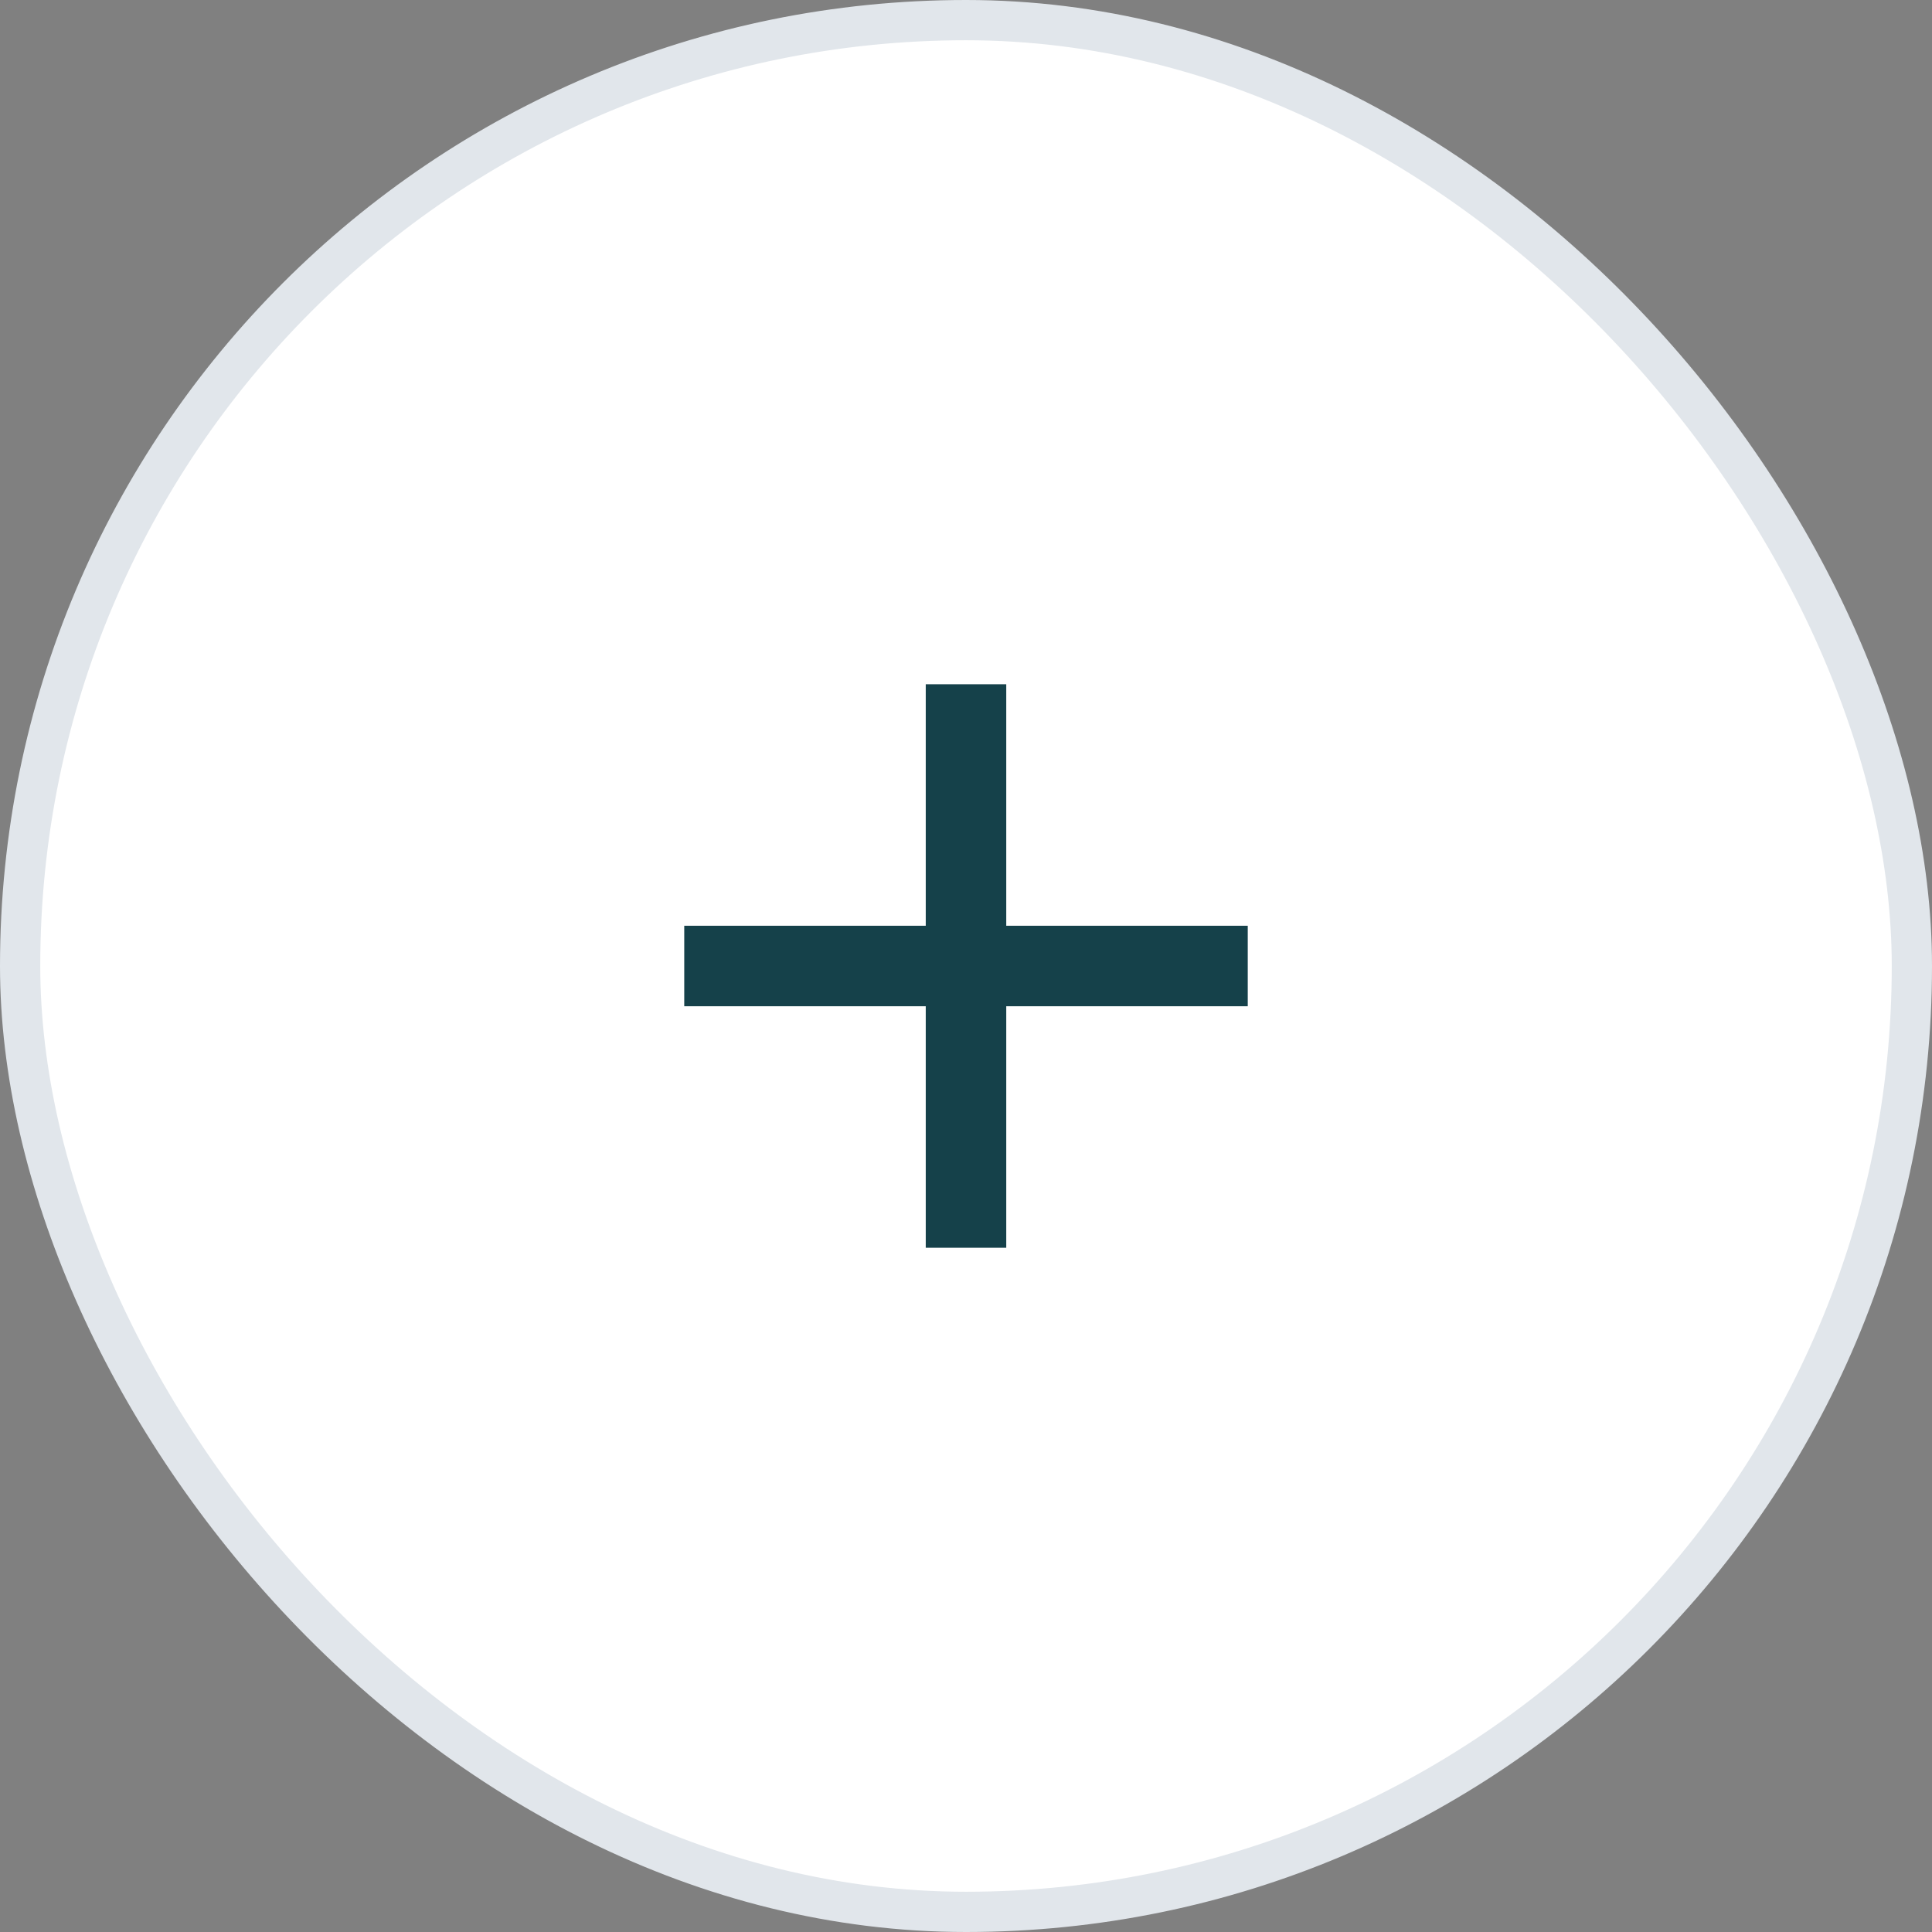
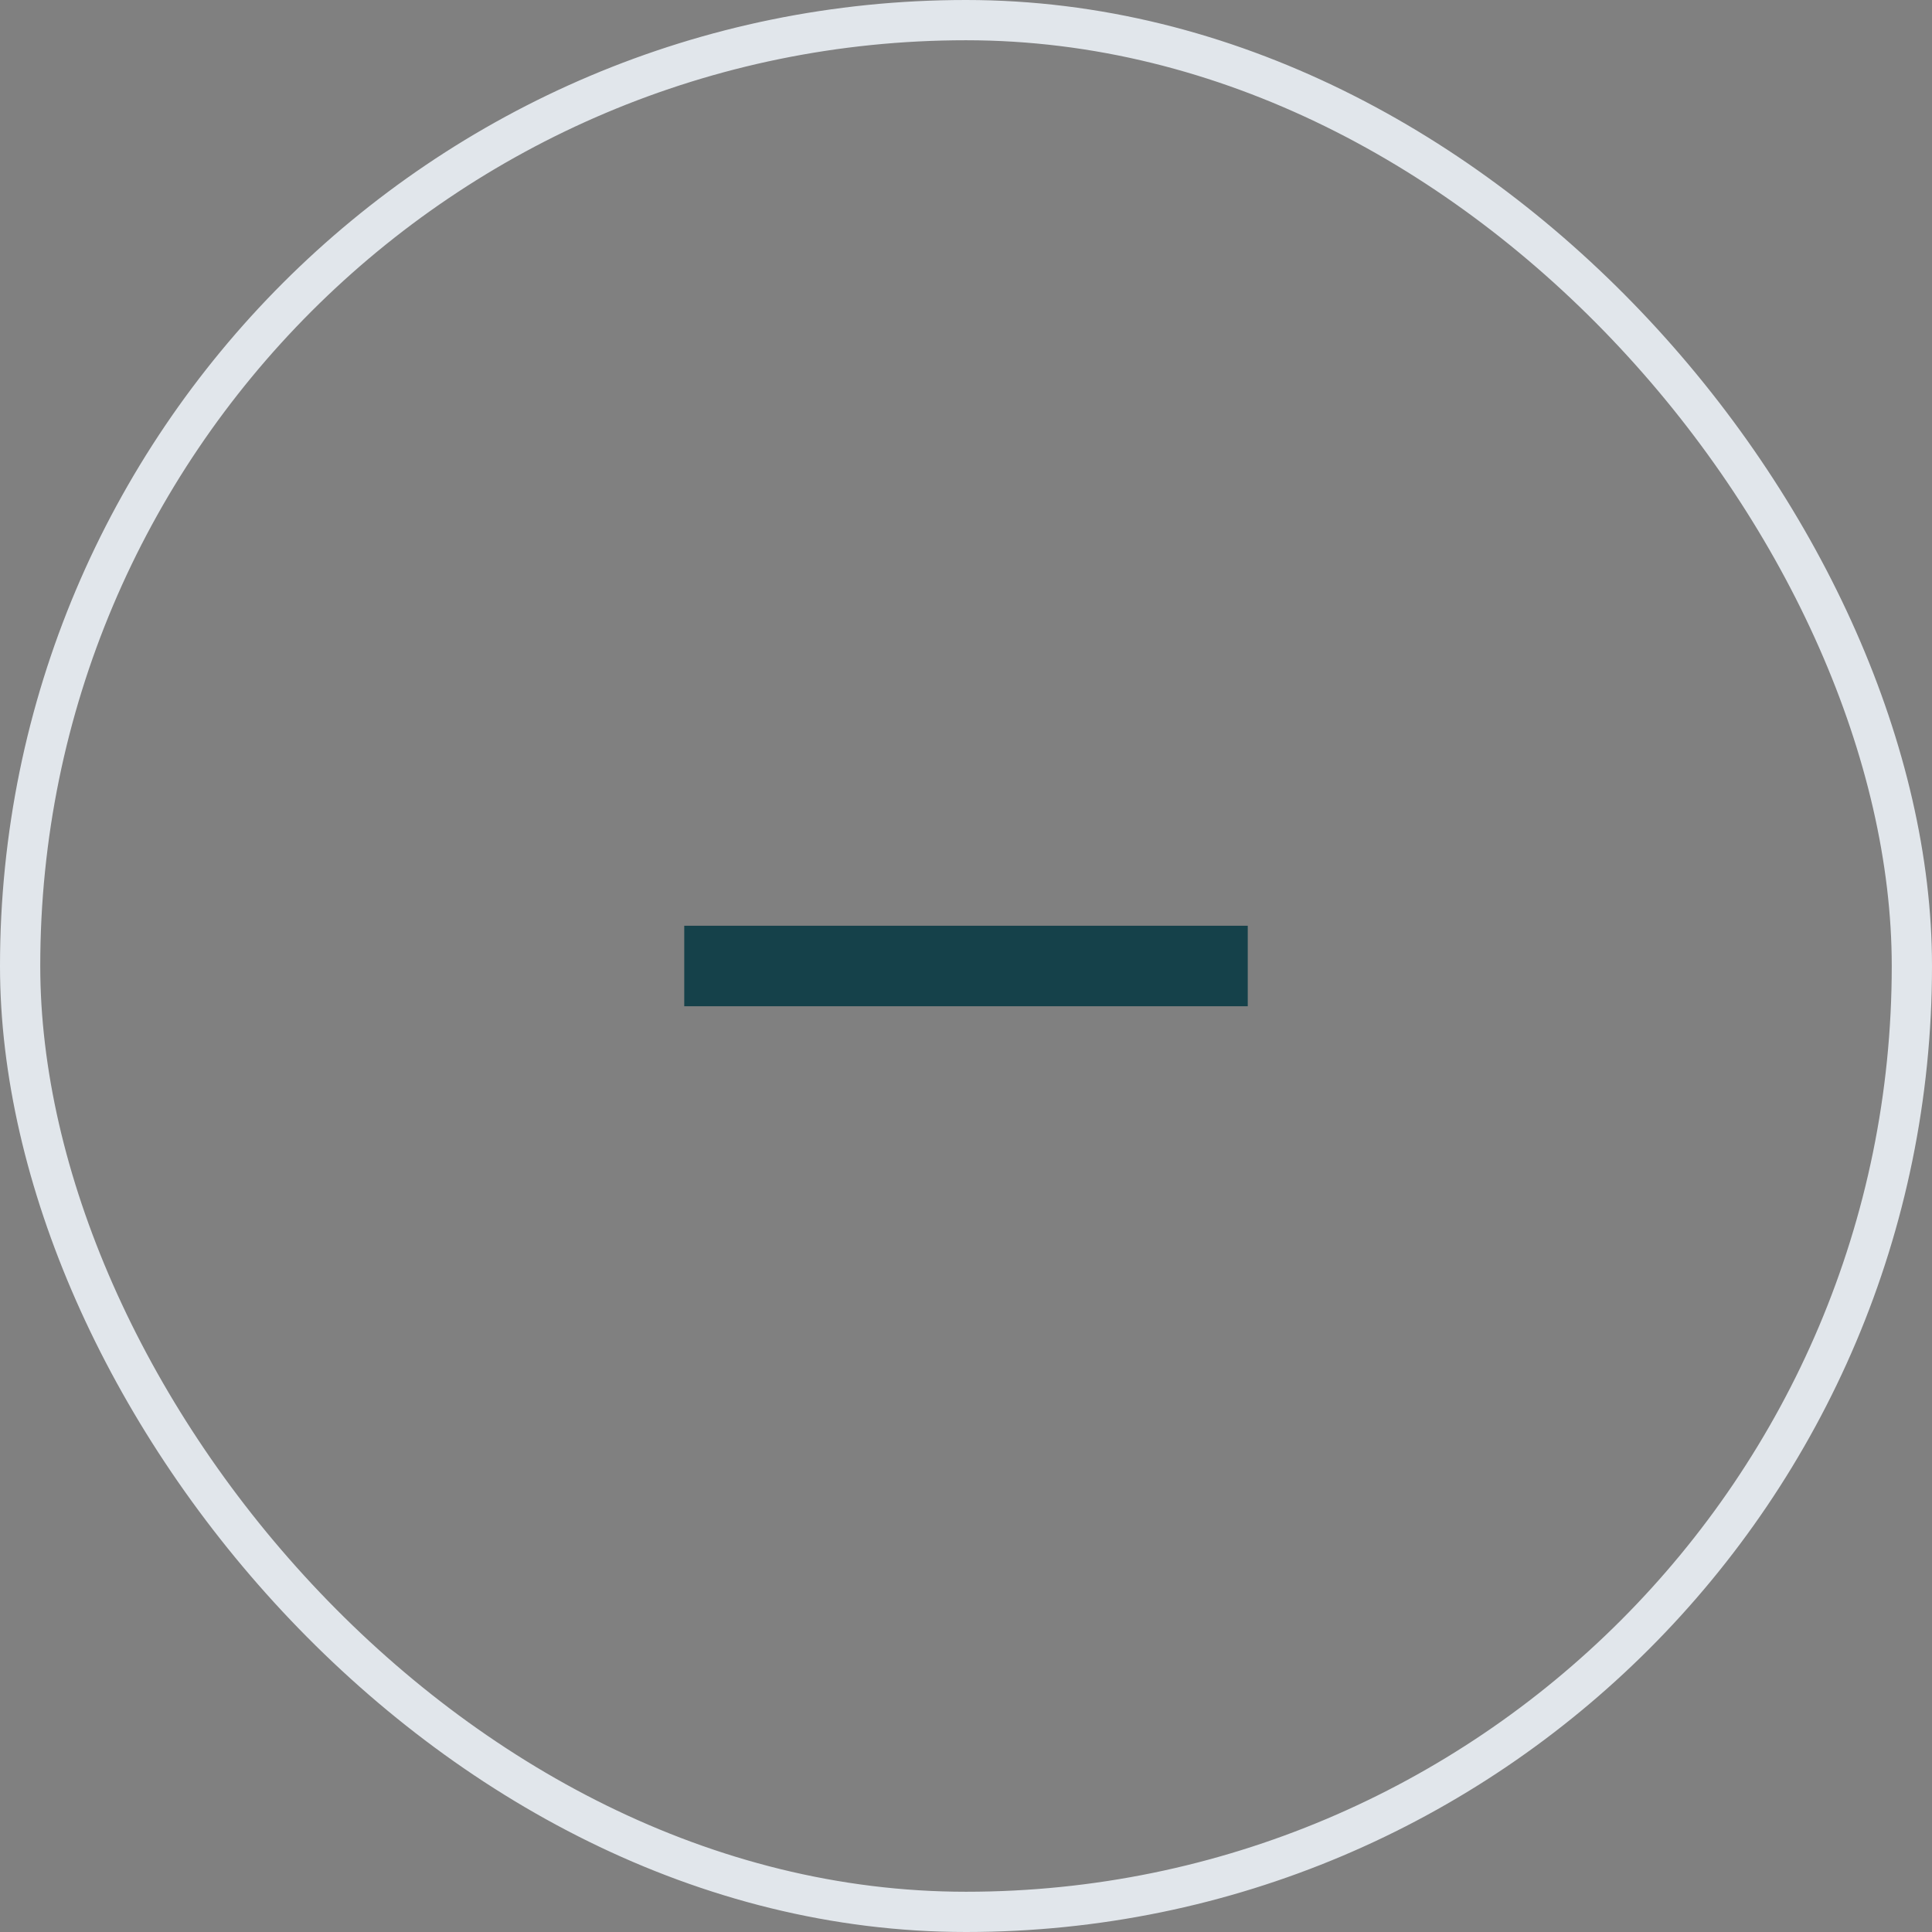
<svg xmlns="http://www.w3.org/2000/svg" width="48" height="48" viewBox="0 0 48 48" fill="none">
  <rect x="0" y="0" width="48" height="48" fill="#808080" stroke="none" />
-   <rect x="0.5" y="0.5" width="47" height="47" rx="23.5" fill="white" />
  <rect x="0.5" y="0.5" width="47" height="47" rx="23.5" stroke="#E1E6EB" />
  <rect x="17" y="23" width="14" height="2" fill="#15414A" />
-   <rect x="23" y="17" width="2" height="14" fill="#15414A" />
</svg>